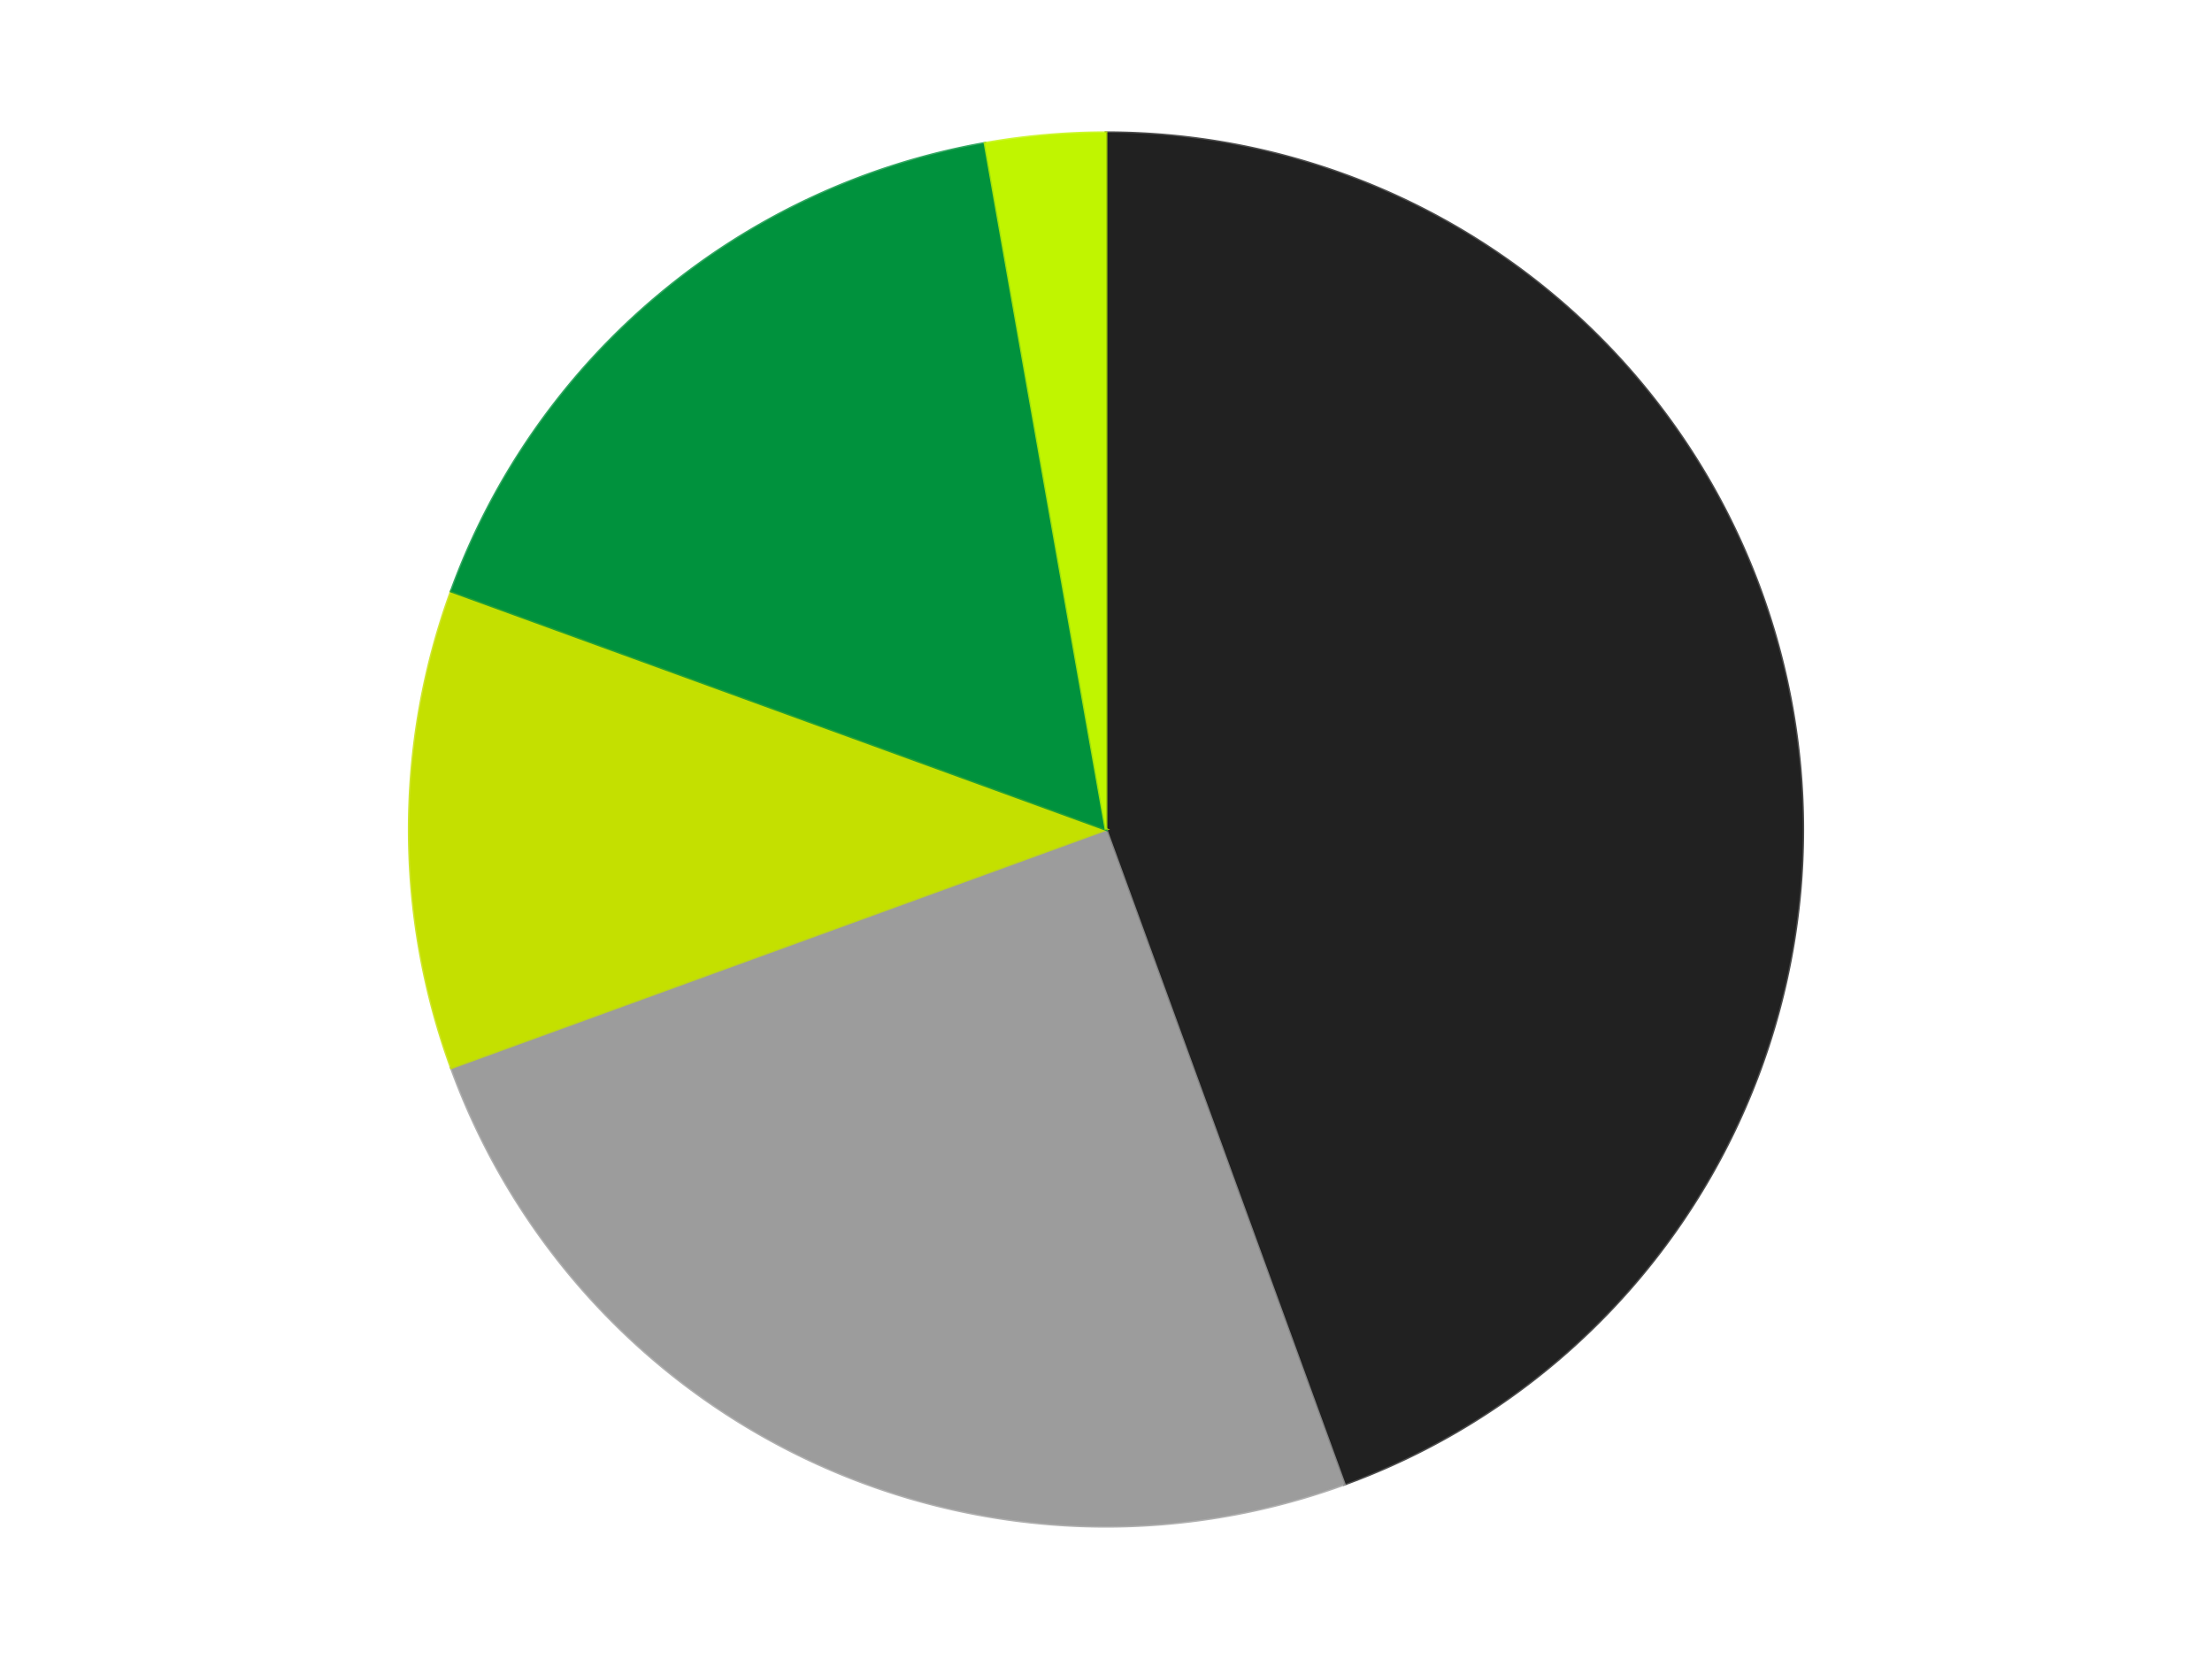
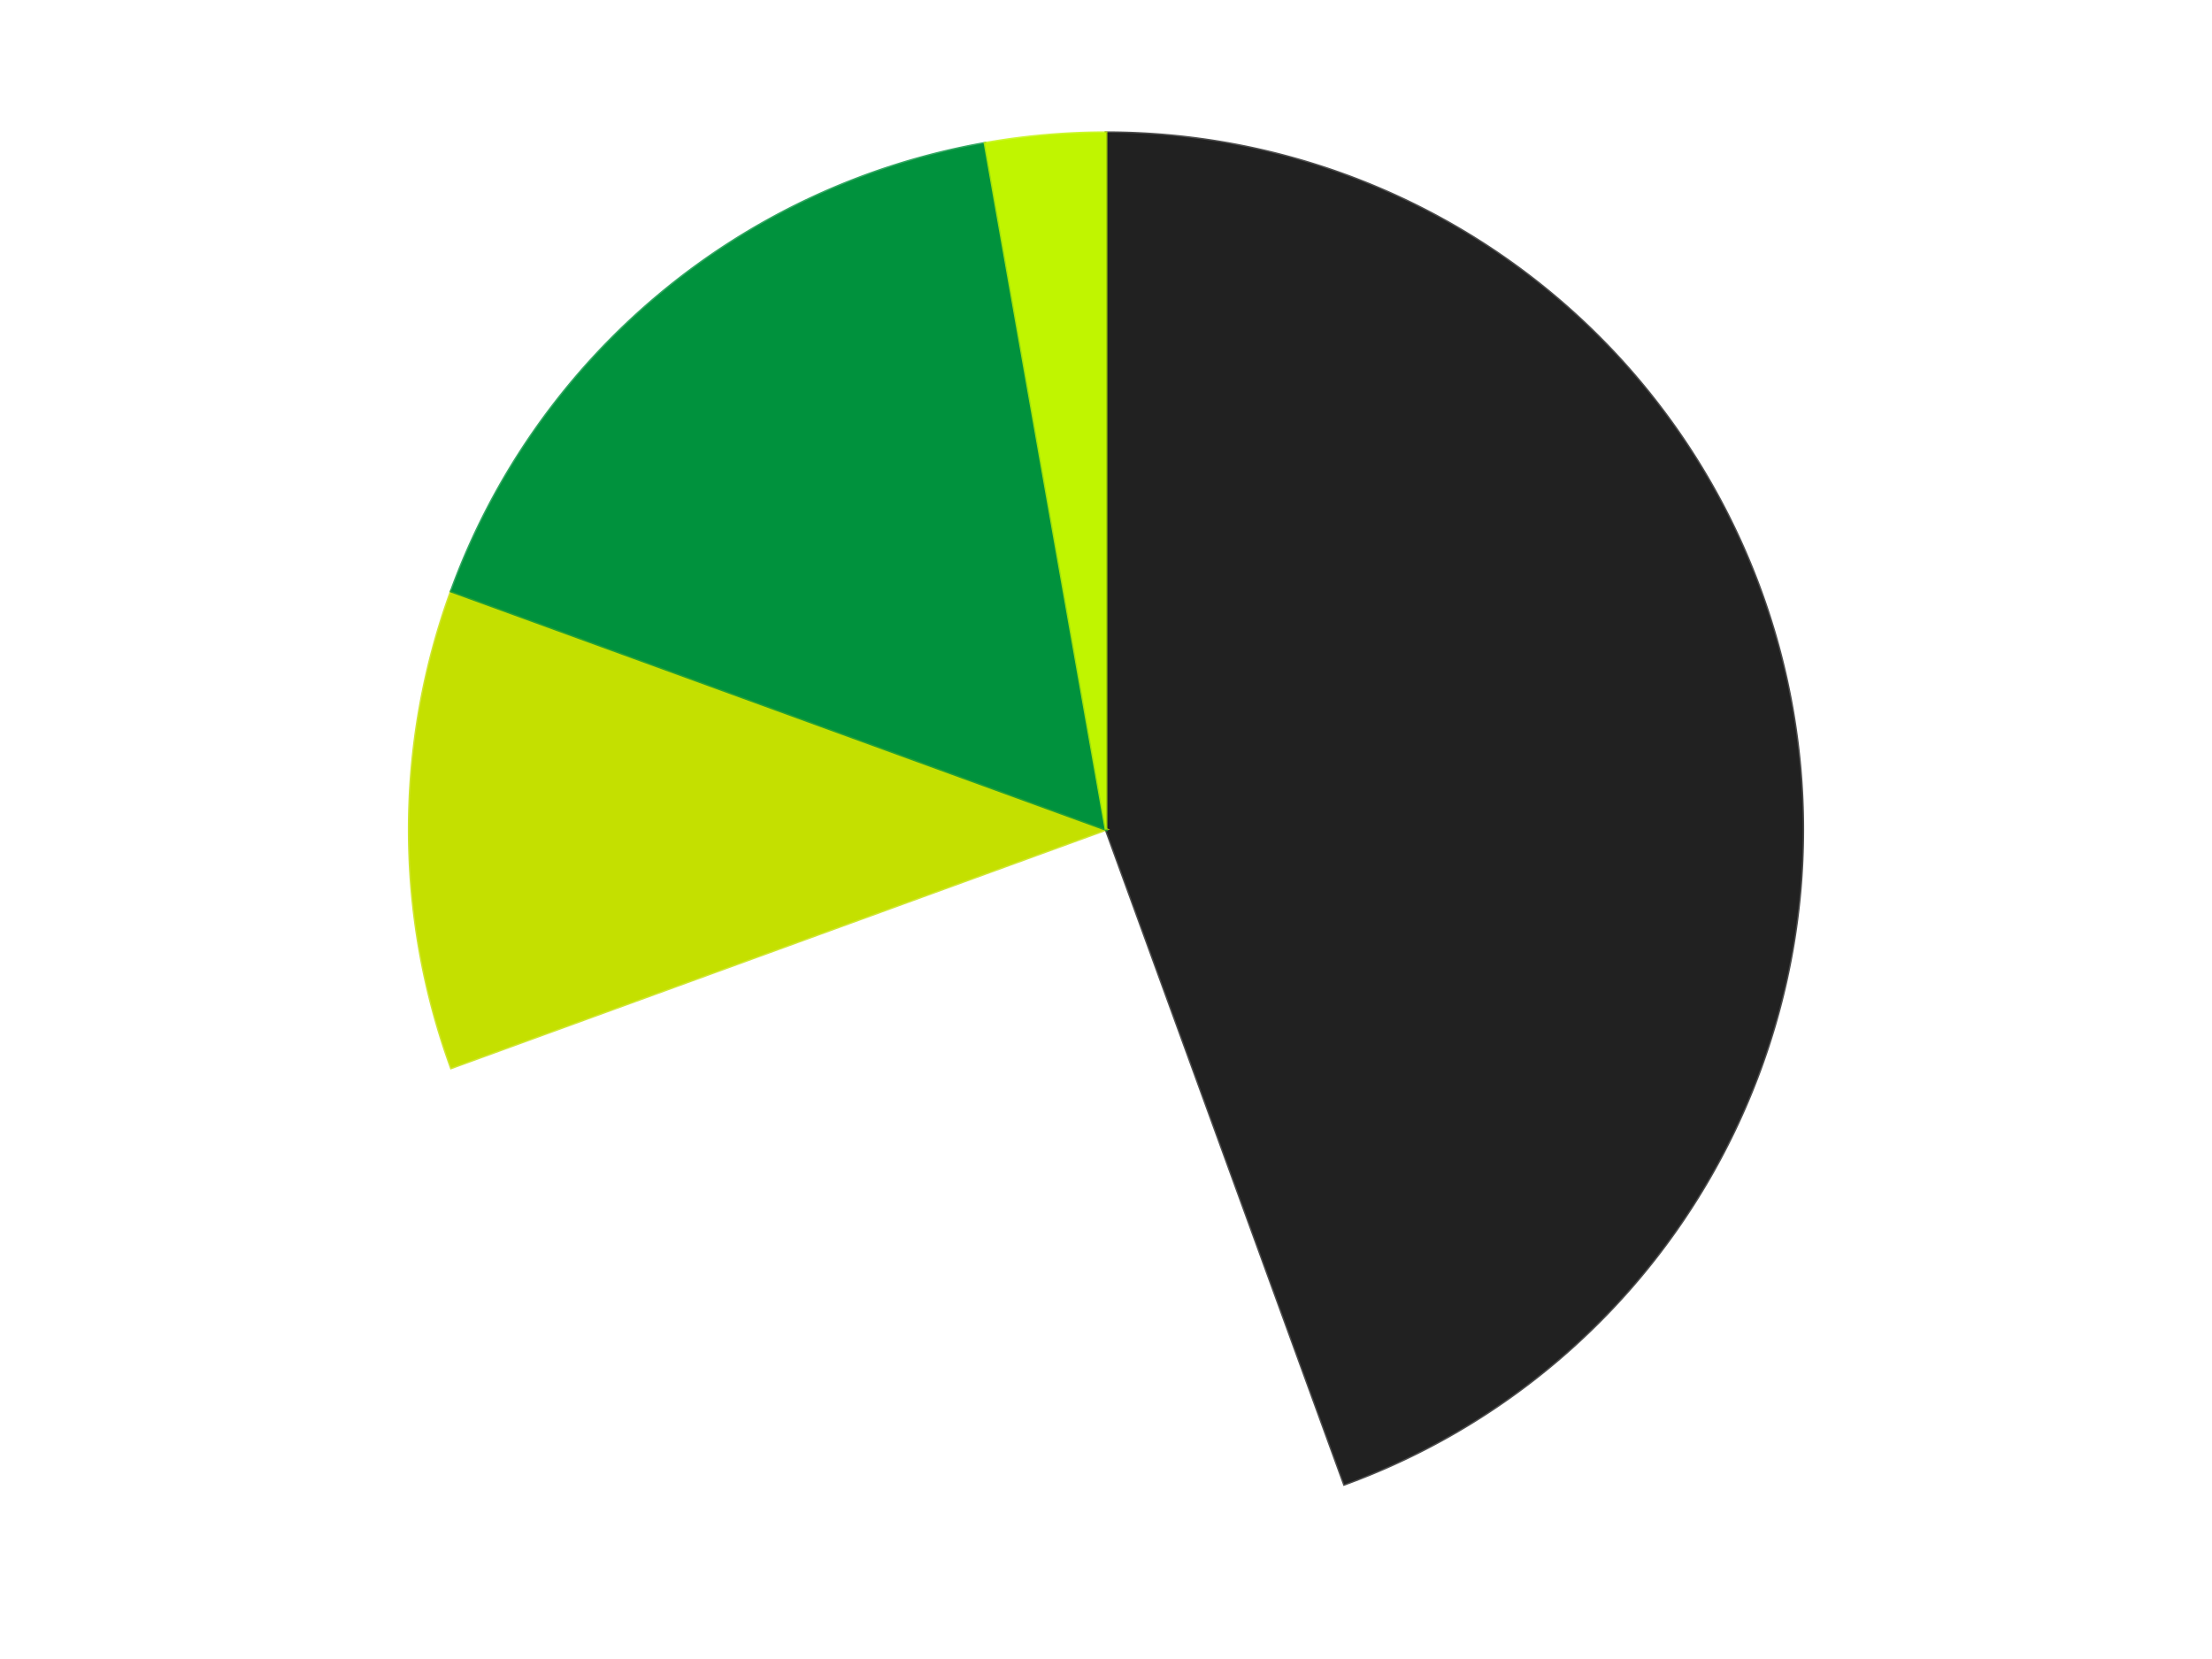
<svg xmlns="http://www.w3.org/2000/svg" xmlns:xlink="http://www.w3.org/1999/xlink" id="chart-762a7310-8b58-41dc-ad15-746c7f86ed11" class="pygal-chart" viewBox="0 0 800 600">
  <defs>
    <style type="text/css">#chart-762a7310-8b58-41dc-ad15-746c7f86ed11{-webkit-user-select:none;-webkit-font-smoothing:antialiased;font-family:Consolas,"Liberation Mono",Menlo,Courier,monospace}#chart-762a7310-8b58-41dc-ad15-746c7f86ed11 .title{font-family:Consolas,"Liberation Mono",Menlo,Courier,monospace;font-size:16px}#chart-762a7310-8b58-41dc-ad15-746c7f86ed11 .legends .legend text{font-family:Consolas,"Liberation Mono",Menlo,Courier,monospace;font-size:14px}#chart-762a7310-8b58-41dc-ad15-746c7f86ed11 .axis text{font-family:Consolas,"Liberation Mono",Menlo,Courier,monospace;font-size:10px}#chart-762a7310-8b58-41dc-ad15-746c7f86ed11 .axis text.major{font-family:Consolas,"Liberation Mono",Menlo,Courier,monospace;font-size:10px}#chart-762a7310-8b58-41dc-ad15-746c7f86ed11 .text-overlay text.value{font-family:Consolas,"Liberation Mono",Menlo,Courier,monospace;font-size:16px}#chart-762a7310-8b58-41dc-ad15-746c7f86ed11 .text-overlay text.label{font-family:Consolas,"Liberation Mono",Menlo,Courier,monospace;font-size:10px}#chart-762a7310-8b58-41dc-ad15-746c7f86ed11 .tooltip{font-family:Consolas,"Liberation Mono",Menlo,Courier,monospace;font-size:14px}#chart-762a7310-8b58-41dc-ad15-746c7f86ed11 text.no_data{font-family:Consolas,"Liberation Mono",Menlo,Courier,monospace;font-size:64px}
#chart-762a7310-8b58-41dc-ad15-746c7f86ed11{background-color:transparent}#chart-762a7310-8b58-41dc-ad15-746c7f86ed11 path,#chart-762a7310-8b58-41dc-ad15-746c7f86ed11 line,#chart-762a7310-8b58-41dc-ad15-746c7f86ed11 rect,#chart-762a7310-8b58-41dc-ad15-746c7f86ed11 circle{-webkit-transition:150ms;-moz-transition:150ms;transition:150ms}#chart-762a7310-8b58-41dc-ad15-746c7f86ed11 .graph &gt; .background{fill:transparent}#chart-762a7310-8b58-41dc-ad15-746c7f86ed11 .plot &gt; .background{fill:transparent}#chart-762a7310-8b58-41dc-ad15-746c7f86ed11 .graph{fill:rgba(0,0,0,.87)}#chart-762a7310-8b58-41dc-ad15-746c7f86ed11 text.no_data{fill:rgba(0,0,0,1)}#chart-762a7310-8b58-41dc-ad15-746c7f86ed11 .title{fill:rgba(0,0,0,1)}#chart-762a7310-8b58-41dc-ad15-746c7f86ed11 .legends .legend text{fill:rgba(0,0,0,.87)}#chart-762a7310-8b58-41dc-ad15-746c7f86ed11 .legends .legend:hover text{fill:rgba(0,0,0,1)}#chart-762a7310-8b58-41dc-ad15-746c7f86ed11 .axis .line{stroke:rgba(0,0,0,1)}#chart-762a7310-8b58-41dc-ad15-746c7f86ed11 .axis .guide.line{stroke:rgba(0,0,0,.54)}#chart-762a7310-8b58-41dc-ad15-746c7f86ed11 .axis .major.line{stroke:rgba(0,0,0,.87)}#chart-762a7310-8b58-41dc-ad15-746c7f86ed11 .axis text.major{fill:rgba(0,0,0,1)}#chart-762a7310-8b58-41dc-ad15-746c7f86ed11 .axis.y .guides:hover .guide.line,#chart-762a7310-8b58-41dc-ad15-746c7f86ed11 .line-graph .axis.x .guides:hover .guide.line,#chart-762a7310-8b58-41dc-ad15-746c7f86ed11 .stackedline-graph .axis.x .guides:hover .guide.line,#chart-762a7310-8b58-41dc-ad15-746c7f86ed11 .xy-graph .axis.x .guides:hover .guide.line{stroke:rgba(0,0,0,1)}#chart-762a7310-8b58-41dc-ad15-746c7f86ed11 .axis .guides:hover text{fill:rgba(0,0,0,1)}#chart-762a7310-8b58-41dc-ad15-746c7f86ed11 .reactive{fill-opacity:1.0;stroke-opacity:.8;stroke-width:1}#chart-762a7310-8b58-41dc-ad15-746c7f86ed11 .ci{stroke:rgba(0,0,0,.87)}#chart-762a7310-8b58-41dc-ad15-746c7f86ed11 .reactive.active,#chart-762a7310-8b58-41dc-ad15-746c7f86ed11 .active .reactive{fill-opacity:0.6;stroke-opacity:.9;stroke-width:4}#chart-762a7310-8b58-41dc-ad15-746c7f86ed11 .ci .reactive.active{stroke-width:1.5}#chart-762a7310-8b58-41dc-ad15-746c7f86ed11 .series text{fill:rgba(0,0,0,1)}#chart-762a7310-8b58-41dc-ad15-746c7f86ed11 .tooltip rect{fill:transparent;stroke:rgba(0,0,0,1);-webkit-transition:opacity 150ms;-moz-transition:opacity 150ms;transition:opacity 150ms}#chart-762a7310-8b58-41dc-ad15-746c7f86ed11 .tooltip .label{fill:rgba(0,0,0,.87)}#chart-762a7310-8b58-41dc-ad15-746c7f86ed11 .tooltip .label{fill:rgba(0,0,0,.87)}#chart-762a7310-8b58-41dc-ad15-746c7f86ed11 .tooltip .legend{font-size:.8em;fill:rgba(0,0,0,.54)}#chart-762a7310-8b58-41dc-ad15-746c7f86ed11 .tooltip .x_label{font-size:.6em;fill:rgba(0,0,0,1)}#chart-762a7310-8b58-41dc-ad15-746c7f86ed11 .tooltip .xlink{font-size:.5em;text-decoration:underline}#chart-762a7310-8b58-41dc-ad15-746c7f86ed11 .tooltip .value{font-size:1.5em}#chart-762a7310-8b58-41dc-ad15-746c7f86ed11 .bound{font-size:.5em}#chart-762a7310-8b58-41dc-ad15-746c7f86ed11 .max-value{font-size:.75em;fill:rgba(0,0,0,.54)}#chart-762a7310-8b58-41dc-ad15-746c7f86ed11 .map-element{fill:transparent;stroke:rgba(0,0,0,.54) !important}#chart-762a7310-8b58-41dc-ad15-746c7f86ed11 .map-element .reactive{fill-opacity:inherit;stroke-opacity:inherit}#chart-762a7310-8b58-41dc-ad15-746c7f86ed11 .color-0,#chart-762a7310-8b58-41dc-ad15-746c7f86ed11 .color-0 a:visited{stroke:#F44336;fill:#F44336}#chart-762a7310-8b58-41dc-ad15-746c7f86ed11 .color-1,#chart-762a7310-8b58-41dc-ad15-746c7f86ed11 .color-1 a:visited{stroke:#3F51B5;fill:#3F51B5}#chart-762a7310-8b58-41dc-ad15-746c7f86ed11 .color-2,#chart-762a7310-8b58-41dc-ad15-746c7f86ed11 .color-2 a:visited{stroke:#009688;fill:#009688}#chart-762a7310-8b58-41dc-ad15-746c7f86ed11 .color-3,#chart-762a7310-8b58-41dc-ad15-746c7f86ed11 .color-3 a:visited{stroke:#FFC107;fill:#FFC107}#chart-762a7310-8b58-41dc-ad15-746c7f86ed11 .color-4,#chart-762a7310-8b58-41dc-ad15-746c7f86ed11 .color-4 a:visited{stroke:#FF5722;fill:#FF5722}#chart-762a7310-8b58-41dc-ad15-746c7f86ed11 .text-overlay .color-0 text{fill:black}#chart-762a7310-8b58-41dc-ad15-746c7f86ed11 .text-overlay .color-1 text{fill:black}#chart-762a7310-8b58-41dc-ad15-746c7f86ed11 .text-overlay .color-2 text{fill:black}#chart-762a7310-8b58-41dc-ad15-746c7f86ed11 .text-overlay .color-3 text{fill:black}#chart-762a7310-8b58-41dc-ad15-746c7f86ed11 .text-overlay .color-4 text{fill:black}
#chart-762a7310-8b58-41dc-ad15-746c7f86ed11 text.no_data{text-anchor:middle}#chart-762a7310-8b58-41dc-ad15-746c7f86ed11 .guide.line{fill:none}#chart-762a7310-8b58-41dc-ad15-746c7f86ed11 .centered{text-anchor:middle}#chart-762a7310-8b58-41dc-ad15-746c7f86ed11 .title{text-anchor:middle}#chart-762a7310-8b58-41dc-ad15-746c7f86ed11 .legends .legend text{fill-opacity:1}#chart-762a7310-8b58-41dc-ad15-746c7f86ed11 .axis.x text{text-anchor:middle}#chart-762a7310-8b58-41dc-ad15-746c7f86ed11 .axis.x:not(.web) text[transform]{text-anchor:start}#chart-762a7310-8b58-41dc-ad15-746c7f86ed11 .axis.x:not(.web) text[transform].backwards{text-anchor:end}#chart-762a7310-8b58-41dc-ad15-746c7f86ed11 .axis.y text{text-anchor:end}#chart-762a7310-8b58-41dc-ad15-746c7f86ed11 .axis.y text[transform].backwards{text-anchor:start}#chart-762a7310-8b58-41dc-ad15-746c7f86ed11 .axis.y2 text{text-anchor:start}#chart-762a7310-8b58-41dc-ad15-746c7f86ed11 .axis.y2 text[transform].backwards{text-anchor:end}#chart-762a7310-8b58-41dc-ad15-746c7f86ed11 .axis .guide.line{stroke-dasharray:4,4;stroke:black}#chart-762a7310-8b58-41dc-ad15-746c7f86ed11 .axis .major.guide.line{stroke-dasharray:6,6;stroke:black}#chart-762a7310-8b58-41dc-ad15-746c7f86ed11 .horizontal .axis.y .guide.line,#chart-762a7310-8b58-41dc-ad15-746c7f86ed11 .horizontal .axis.y2 .guide.line,#chart-762a7310-8b58-41dc-ad15-746c7f86ed11 .vertical .axis.x .guide.line{opacity:0}#chart-762a7310-8b58-41dc-ad15-746c7f86ed11 .horizontal .axis.always_show .guide.line,#chart-762a7310-8b58-41dc-ad15-746c7f86ed11 .vertical .axis.always_show .guide.line{opacity:1 !important}#chart-762a7310-8b58-41dc-ad15-746c7f86ed11 .axis.y .guides:hover .guide.line,#chart-762a7310-8b58-41dc-ad15-746c7f86ed11 .axis.y2 .guides:hover .guide.line,#chart-762a7310-8b58-41dc-ad15-746c7f86ed11 .axis.x .guides:hover .guide.line{opacity:1}#chart-762a7310-8b58-41dc-ad15-746c7f86ed11 .axis .guides:hover text{opacity:1}#chart-762a7310-8b58-41dc-ad15-746c7f86ed11 .nofill{fill:none}#chart-762a7310-8b58-41dc-ad15-746c7f86ed11 .subtle-fill{fill-opacity:.2}#chart-762a7310-8b58-41dc-ad15-746c7f86ed11 .dot{stroke-width:1px;fill-opacity:1;stroke-opacity:1}#chart-762a7310-8b58-41dc-ad15-746c7f86ed11 .dot.active{stroke-width:5px}#chart-762a7310-8b58-41dc-ad15-746c7f86ed11 .dot.negative{fill:transparent}#chart-762a7310-8b58-41dc-ad15-746c7f86ed11 text,#chart-762a7310-8b58-41dc-ad15-746c7f86ed11 tspan{stroke:none !important}#chart-762a7310-8b58-41dc-ad15-746c7f86ed11 .series text.active{opacity:1}#chart-762a7310-8b58-41dc-ad15-746c7f86ed11 .tooltip rect{fill-opacity:.95;stroke-width:.5}#chart-762a7310-8b58-41dc-ad15-746c7f86ed11 .tooltip text{fill-opacity:1}#chart-762a7310-8b58-41dc-ad15-746c7f86ed11 .showable{visibility:hidden}#chart-762a7310-8b58-41dc-ad15-746c7f86ed11 .showable.shown{visibility:visible}#chart-762a7310-8b58-41dc-ad15-746c7f86ed11 .gauge-background{fill:rgba(229,229,229,1);stroke:none}#chart-762a7310-8b58-41dc-ad15-746c7f86ed11 .bg-lines{stroke:transparent;stroke-width:2px}</style>
    <script type="text/javascript">window.pygal = window.pygal || {};window.pygal.config = window.pygal.config || {};window.pygal.config['762a7310-8b58-41dc-ad15-746c7f86ed11'] = {"allow_interruptions": false, "box_mode": "extremes", "classes": ["pygal-chart"], "css": ["file://style.css", "file://graph.css"], "defs": [], "disable_xml_declaration": false, "dots_size": 2.5, "dynamic_print_values": false, "explicit_size": false, "fill": false, "force_uri_protocol": "https", "formatter": null, "half_pie": false, "height": 600, "include_x_axis": false, "inner_radius": 0, "interpolate": null, "interpolation_parameters": {}, "interpolation_precision": 250, "inverse_y_axis": false, "js": ["//kozea.github.io/pygal.js/2.0.x/pygal-tooltips.min.js"], "legend_at_bottom": false, "legend_at_bottom_columns": null, "legend_box_size": 12, "logarithmic": false, "margin": 20, "margin_bottom": null, "margin_left": null, "margin_right": null, "margin_top": null, "max_scale": 16, "min_scale": 4, "missing_value_fill_truncation": "x", "no_data_text": "No data", "no_prefix": false, "order_min": null, "pretty_print": false, "print_labels": false, "print_values": false, "print_values_position": "center", "print_zeroes": true, "range": null, "rounded_bars": null, "secondary_range": null, "show_dots": true, "show_legend": false, "show_minor_x_labels": true, "show_minor_y_labels": true, "show_only_major_dots": false, "show_x_guides": false, "show_x_labels": true, "show_y_guides": true, "show_y_labels": true, "spacing": 10, "stack_from_top": false, "strict": false, "stroke": true, "stroke_style": null, "style": {"background": "transparent", "ci_colors": [], "colors": ["#F44336", "#3F51B5", "#009688", "#FFC107", "#FF5722", "#9C27B0", "#03A9F4", "#8BC34A", "#FF9800", "#E91E63", "#2196F3", "#4CAF50", "#FFEB3B", "#673AB7", "#00BCD4", "#CDDC39", "#9E9E9E", "#607D8B"], "dot_opacity": "1", "font_family": "Consolas, \"Liberation Mono\", Menlo, Courier, monospace", "foreground": "rgba(0, 0, 0, .87)", "foreground_strong": "rgba(0, 0, 0, 1)", "foreground_subtle": "rgba(0, 0, 0, .54)", "guide_stroke_color": "black", "guide_stroke_dasharray": "4,4", "label_font_family": "Consolas, \"Liberation Mono\", Menlo, Courier, monospace", "label_font_size": 10, "legend_font_family": "Consolas, \"Liberation Mono\", Menlo, Courier, monospace", "legend_font_size": 14, "major_guide_stroke_color": "black", "major_guide_stroke_dasharray": "6,6", "major_label_font_family": "Consolas, \"Liberation Mono\", Menlo, Courier, monospace", "major_label_font_size": 10, "no_data_font_family": "Consolas, \"Liberation Mono\", Menlo, Courier, monospace", "no_data_font_size": 64, "opacity": "1.0", "opacity_hover": "0.6", "plot_background": "transparent", "stroke_opacity": ".8", "stroke_opacity_hover": ".9", "stroke_width": "1", "stroke_width_hover": "4", "title_font_family": "Consolas, \"Liberation Mono\", Menlo, Courier, monospace", "title_font_size": 16, "tooltip_font_family": "Consolas, \"Liberation Mono\", Menlo, Courier, monospace", "tooltip_font_size": 14, "transition": "150ms", "value_background": "rgba(229, 229, 229, 1)", "value_colors": [], "value_font_family": "Consolas, \"Liberation Mono\", Menlo, Courier, monospace", "value_font_size": 16, "value_label_font_family": "Consolas, \"Liberation Mono\", Menlo, Courier, monospace", "value_label_font_size": 10}, "title": null, "tooltip_border_radius": 0, "tooltip_fancy_mode": true, "truncate_label": null, "truncate_legend": null, "width": 800, "x_label_rotation": 0, "x_labels": null, "x_labels_major": null, "x_labels_major_count": null, "x_labels_major_every": null, "x_title": null, "xrange": null, "y_label_rotation": 0, "y_labels": null, "y_labels_major": null, "y_labels_major_count": null, "y_labels_major_every": null, "y_title": null, "zero": 0, "legends": ["Black", "Light Gray", "Lime", "Green", "Trans-Neon Green"]}</script>
    <script type="text/javascript" xlink:href="https://kozea.github.io/pygal.js/2.0.x/pygal-tooltips.min.js" />
  </defs>
  <title>Pygal</title>
  <g class="graph pie-graph vertical">
    <rect x="0" y="0" width="800" height="600" class="background" />
    <g transform="translate(20, 20)" class="plot">
      <rect x="0" y="0" width="760" height="560" class="background" />
      <g class="series serie-0 color-0">
        <g class="slices">
          <g class="slice" style="fill: #212121; stroke: #212121">
            <path d="M380 28 A252 252 0 0 1 466.189 516.803 L380 280 A0 0 0 0 0 380 280 z" class="slice reactive tooltip-trigger" />
            <desc class="value">16</desc>
            <desc class="x centered">504.08577687953823</desc>
            <desc class="y centered">258.12032961396676</desc>
          </g>
        </g>
      </g>
      <g class="series serie-1 color-1">
        <g class="slices">
          <g class="slice" style="fill: #9C9C9C; stroke: #9C9C9C">
-             <path d="M466.189 516.803 A252 252 0 0 1 143.197 366.189 L380 280 A0 0 0 0 0 380 280 z" class="slice reactive tooltip-trigger" />
            <desc class="value">9</desc>
            <desc class="x centered">326.7500990206719</desc>
            <desc class="y centered">394.1947811666179</desc>
          </g>
        </g>
      </g>
      <g class="series serie-2 color-2">
        <g class="slices">
          <g class="slice" style="fill: #C4E000; stroke: #C4E000">
            <path d="M143.197 366.189 A252 252 0 0 1 143.197 193.811 L380 280 A0 0 0 0 0 380 280 z" class="slice reactive tooltip-trigger" />
            <desc class="value">4</desc>
            <desc class="x centered">254.0</desc>
            <desc class="y centered">280.0</desc>
          </g>
        </g>
      </g>
      <g class="series serie-3 color-3">
        <g class="slices">
          <g class="slice" style="fill: #00923D; stroke: #00923D">
            <path d="M143.197 193.811 A252 252 0 0 1 336.241 31.828 L380 280 A0 0 0 0 0 380 280 z" class="slice reactive tooltip-trigger" />
            <desc class="value">6</desc>
            <desc class="x centered">299.0087611794961</desc>
            <desc class="y centered">183.47840016700872</desc>
          </g>
        </g>
      </g>
      <g class="series serie-4 color-4">
        <g class="slices">
          <g class="slice" style="fill: #C0F500; stroke: #C0F500">
            <path d="M336.241 31.828 A252 252 0 0 1 380 28 L380 280 A0 0 0 0 0 380 280 z" class="slice reactive tooltip-trigger" />
            <desc class="value">1</desc>
            <desc class="x centered">369.01837641379507</desc>
            <desc class="y centered">154.47946804044005</desc>
          </g>
        </g>
      </g>
    </g>
    <g class="titles" />
    <g transform="translate(20, 20)" class="plot overlay">
      <g class="series serie-0 color-0" />
      <g class="series serie-1 color-1" />
      <g class="series serie-2 color-2" />
      <g class="series serie-3 color-3" />
      <g class="series serie-4 color-4" />
    </g>
    <g transform="translate(20, 20)" class="plot text-overlay">
      <g class="series serie-0 color-0" />
      <g class="series serie-1 color-1" />
      <g class="series serie-2 color-2" />
      <g class="series serie-3 color-3" />
      <g class="series serie-4 color-4" />
    </g>
    <g transform="translate(20, 20)" class="plot tooltip-overlay">
      <g transform="translate(0 0)" style="opacity: 0" class="tooltip">
        <rect rx="0" ry="0" width="0" height="0" class="tooltip-box" />
        <g class="text" />
      </g>
    </g>
  </g>
</svg>